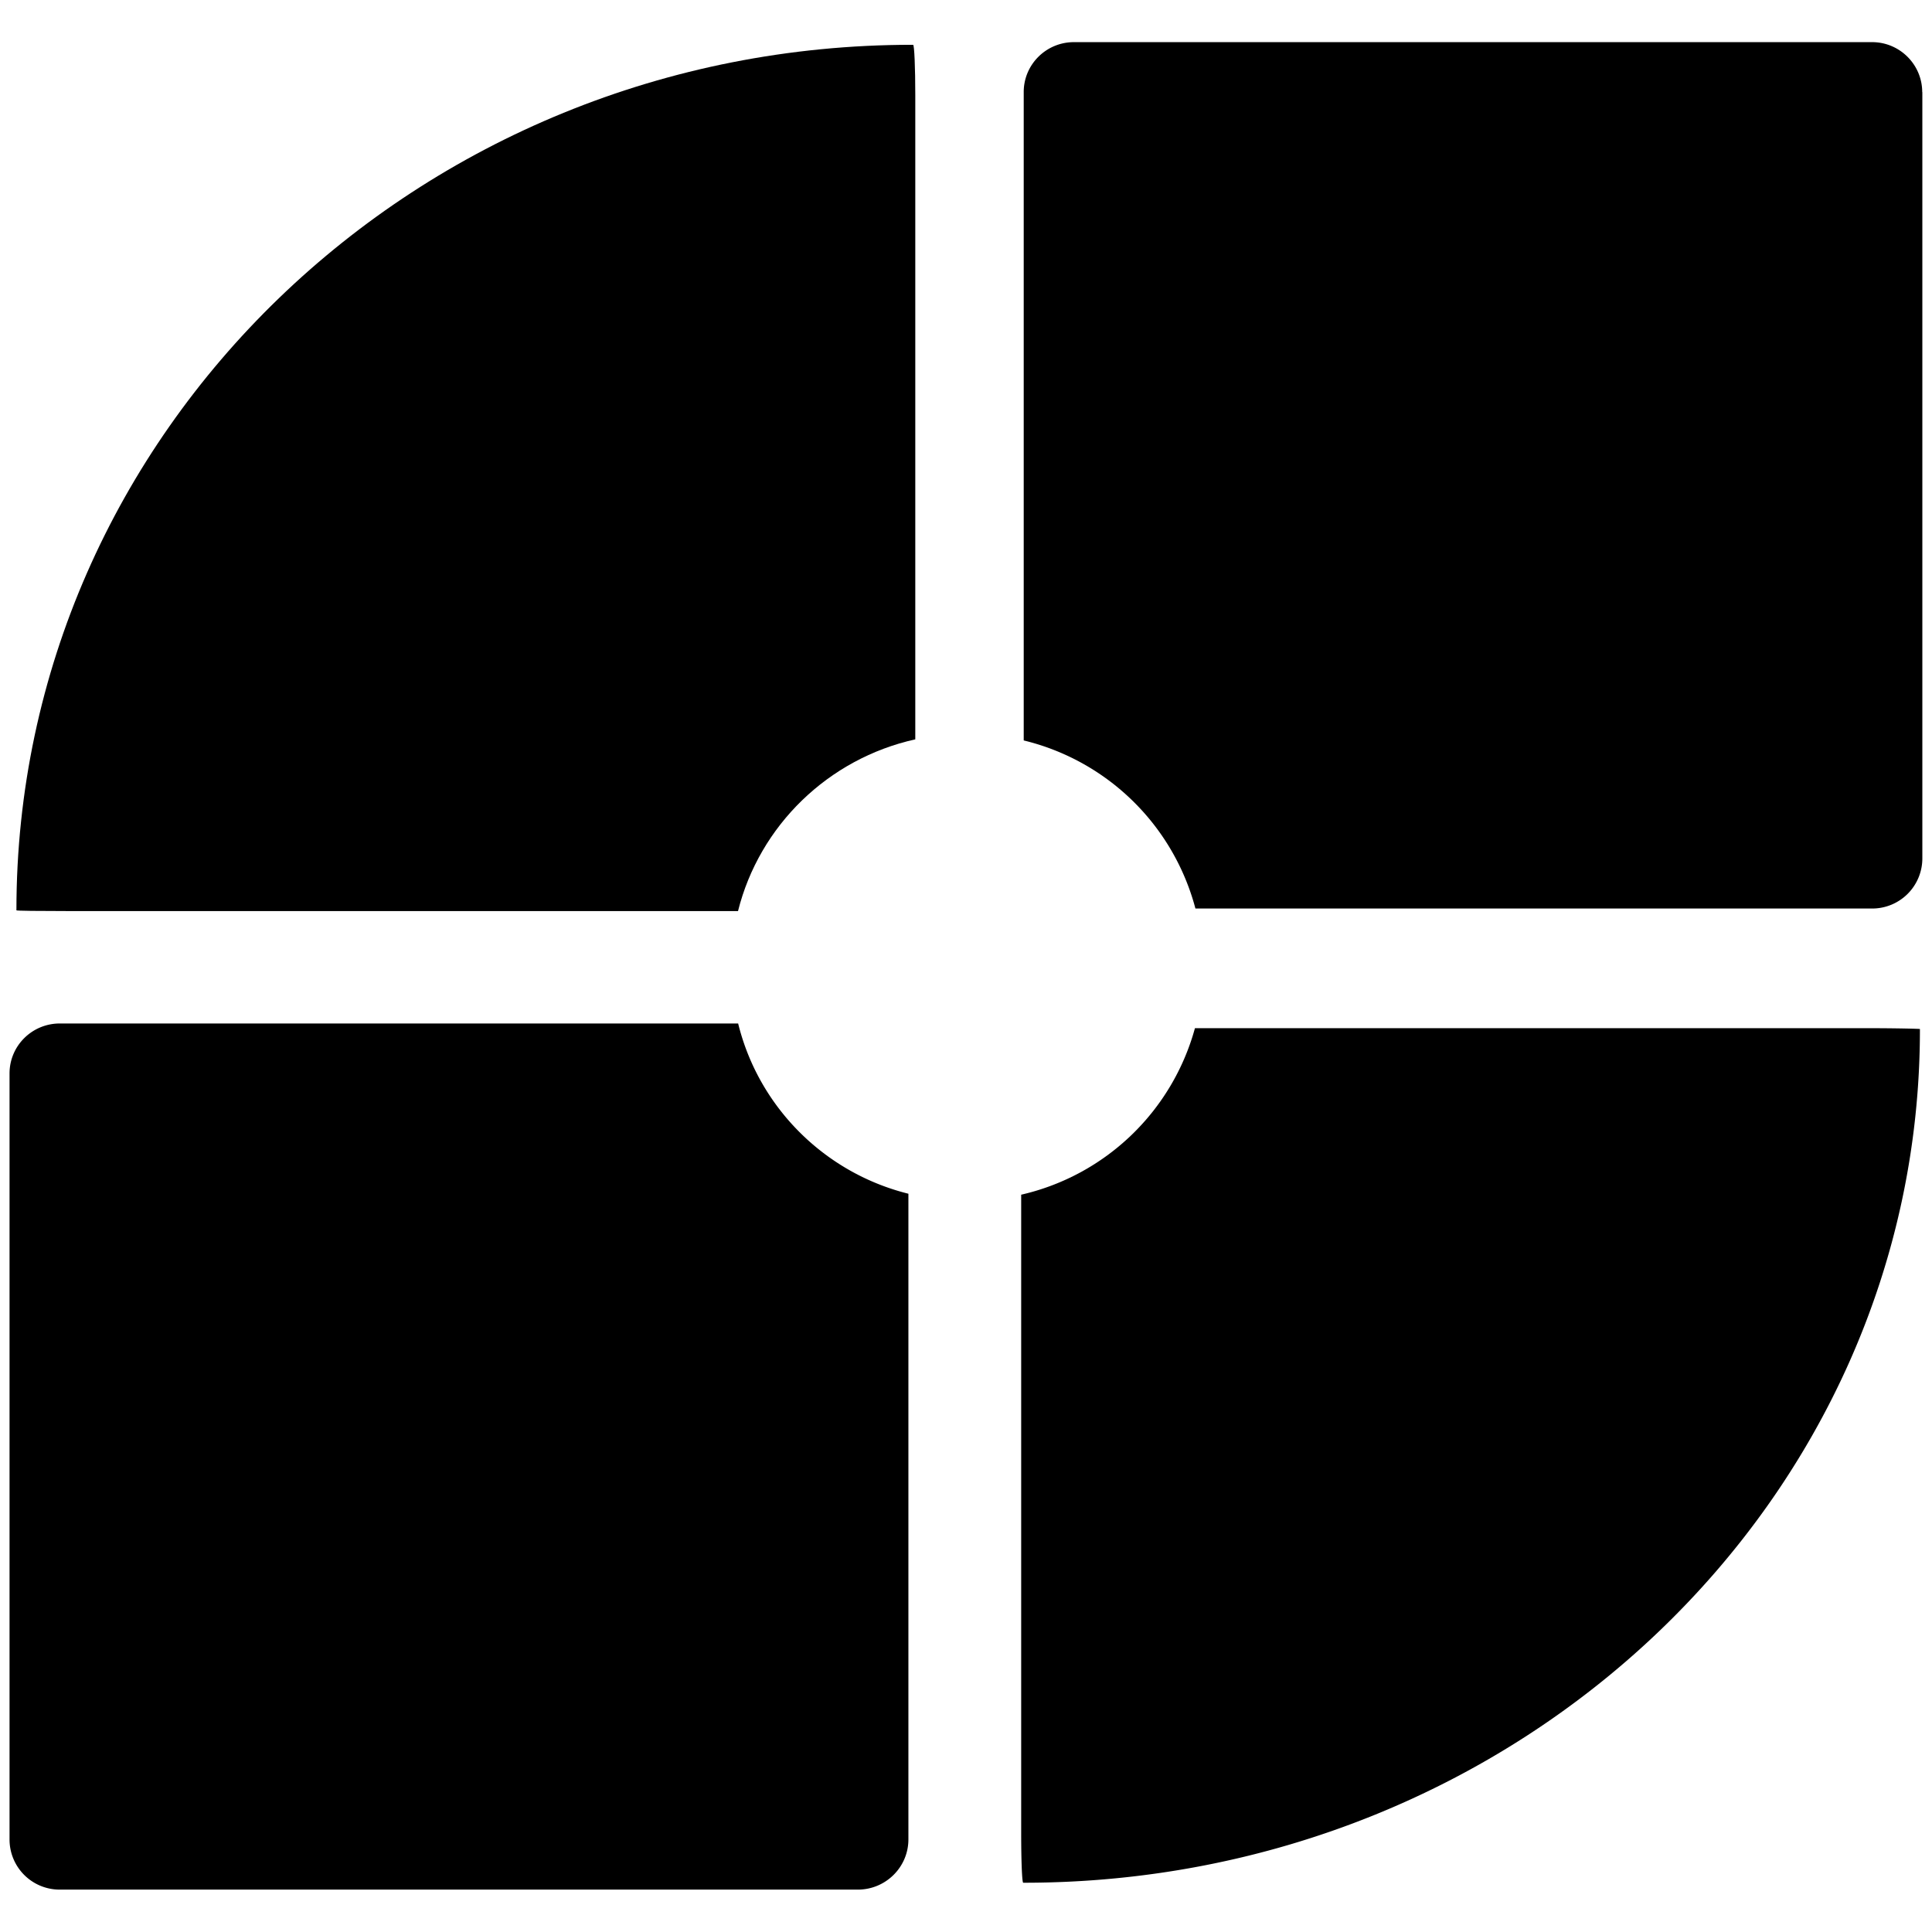
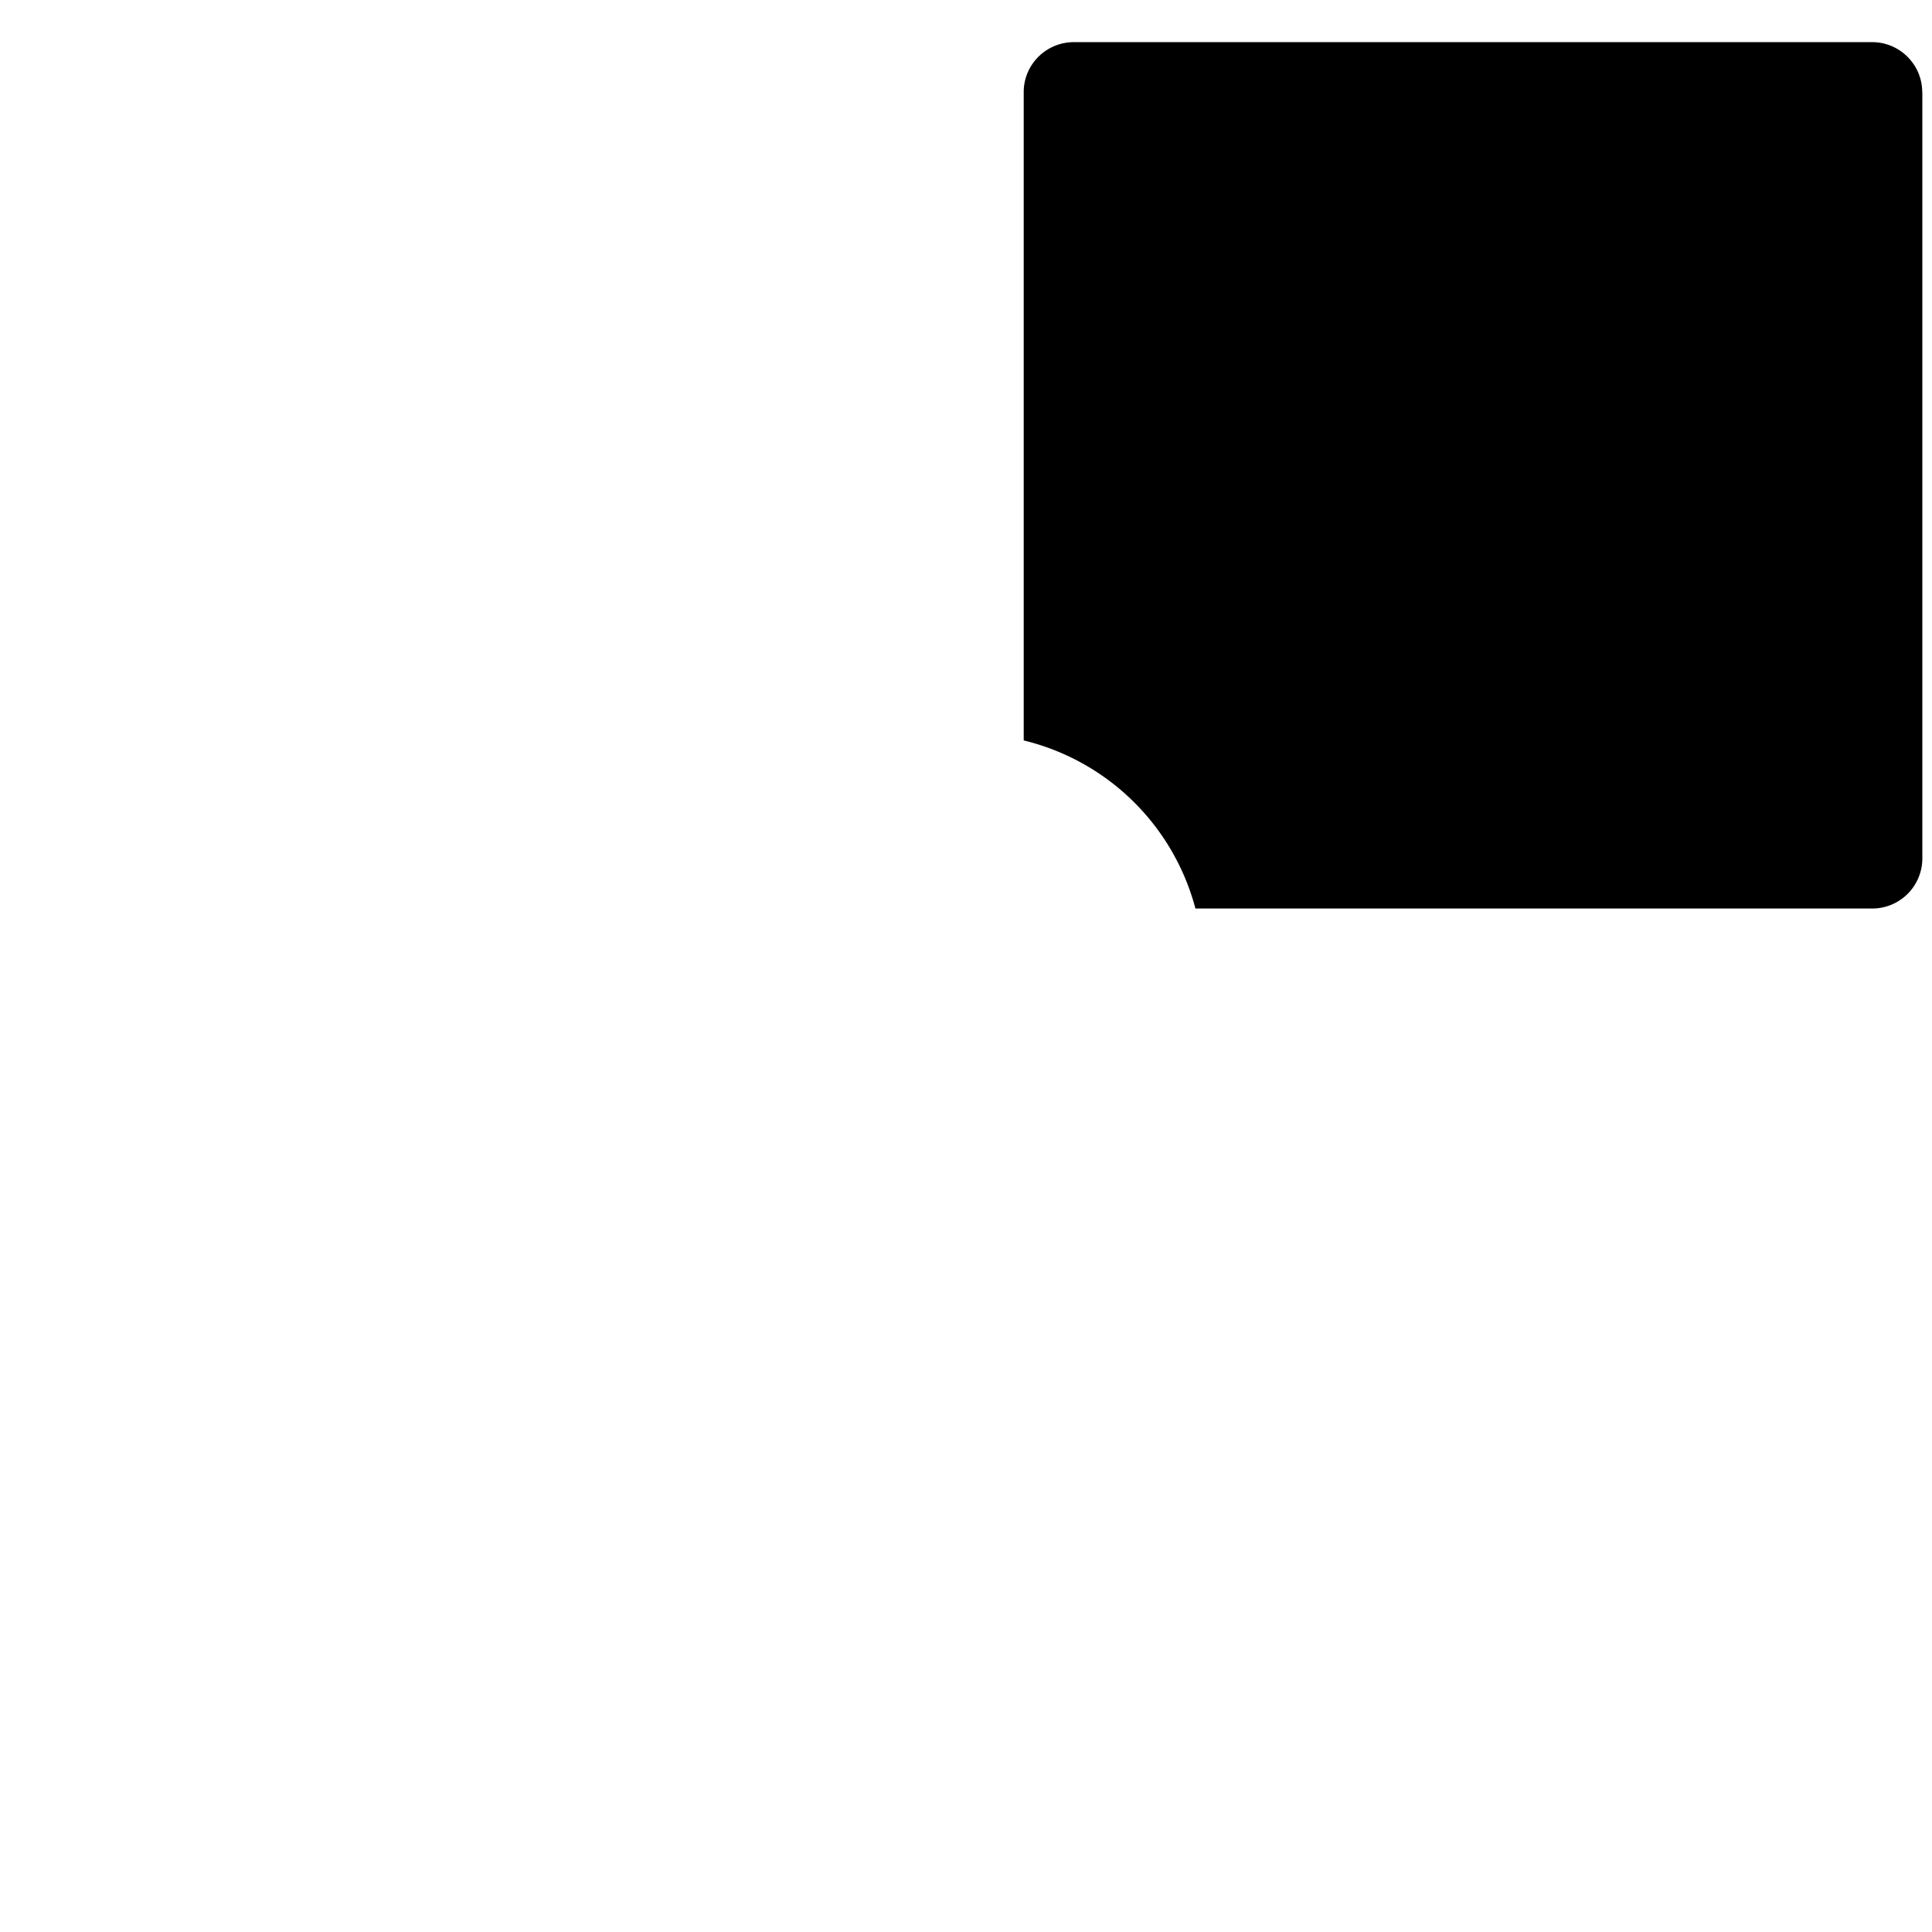
<svg xmlns="http://www.w3.org/2000/svg" viewBox="0 0 16 16">
  <path d="M15.92.763v6.344a.415.415 0 01-.416.417H9.9a1.945 1.945 0 00-1.422-1.392V.762c0-.227.185-.413.416-.413h6.61c.229 0 .415.186.415.414" class="st1" />
-   <path d="M7.58.787v5.336c-.721.16-1.291.714-1.468 1.422H.552c-.228 0-.416-.002-.416-.006v-.003C.136 3.58 3.458.371 7.556.371h.006c.01 0 .018.188.018.416" class="st2" />
-   <path d="M7.523 9.885v5.348c0 .23-.188.416-.419.416H.496a.415.415 0 01-.417-.416V8.89c0-.229.186-.414.417-.414h5.617c.17.692.715 1.237 1.41 1.41" class="st3" />
-   <path d="M15.9 8.522v.005c0 3.9-3.322 7.065-7.42 7.065h-.006c-.01 0-.017-.185-.017-.411V9.894a1.942 1.942 0 001.439-1.379h5.588c.228 0 .416.005.416.007" class="st4" />
</svg>